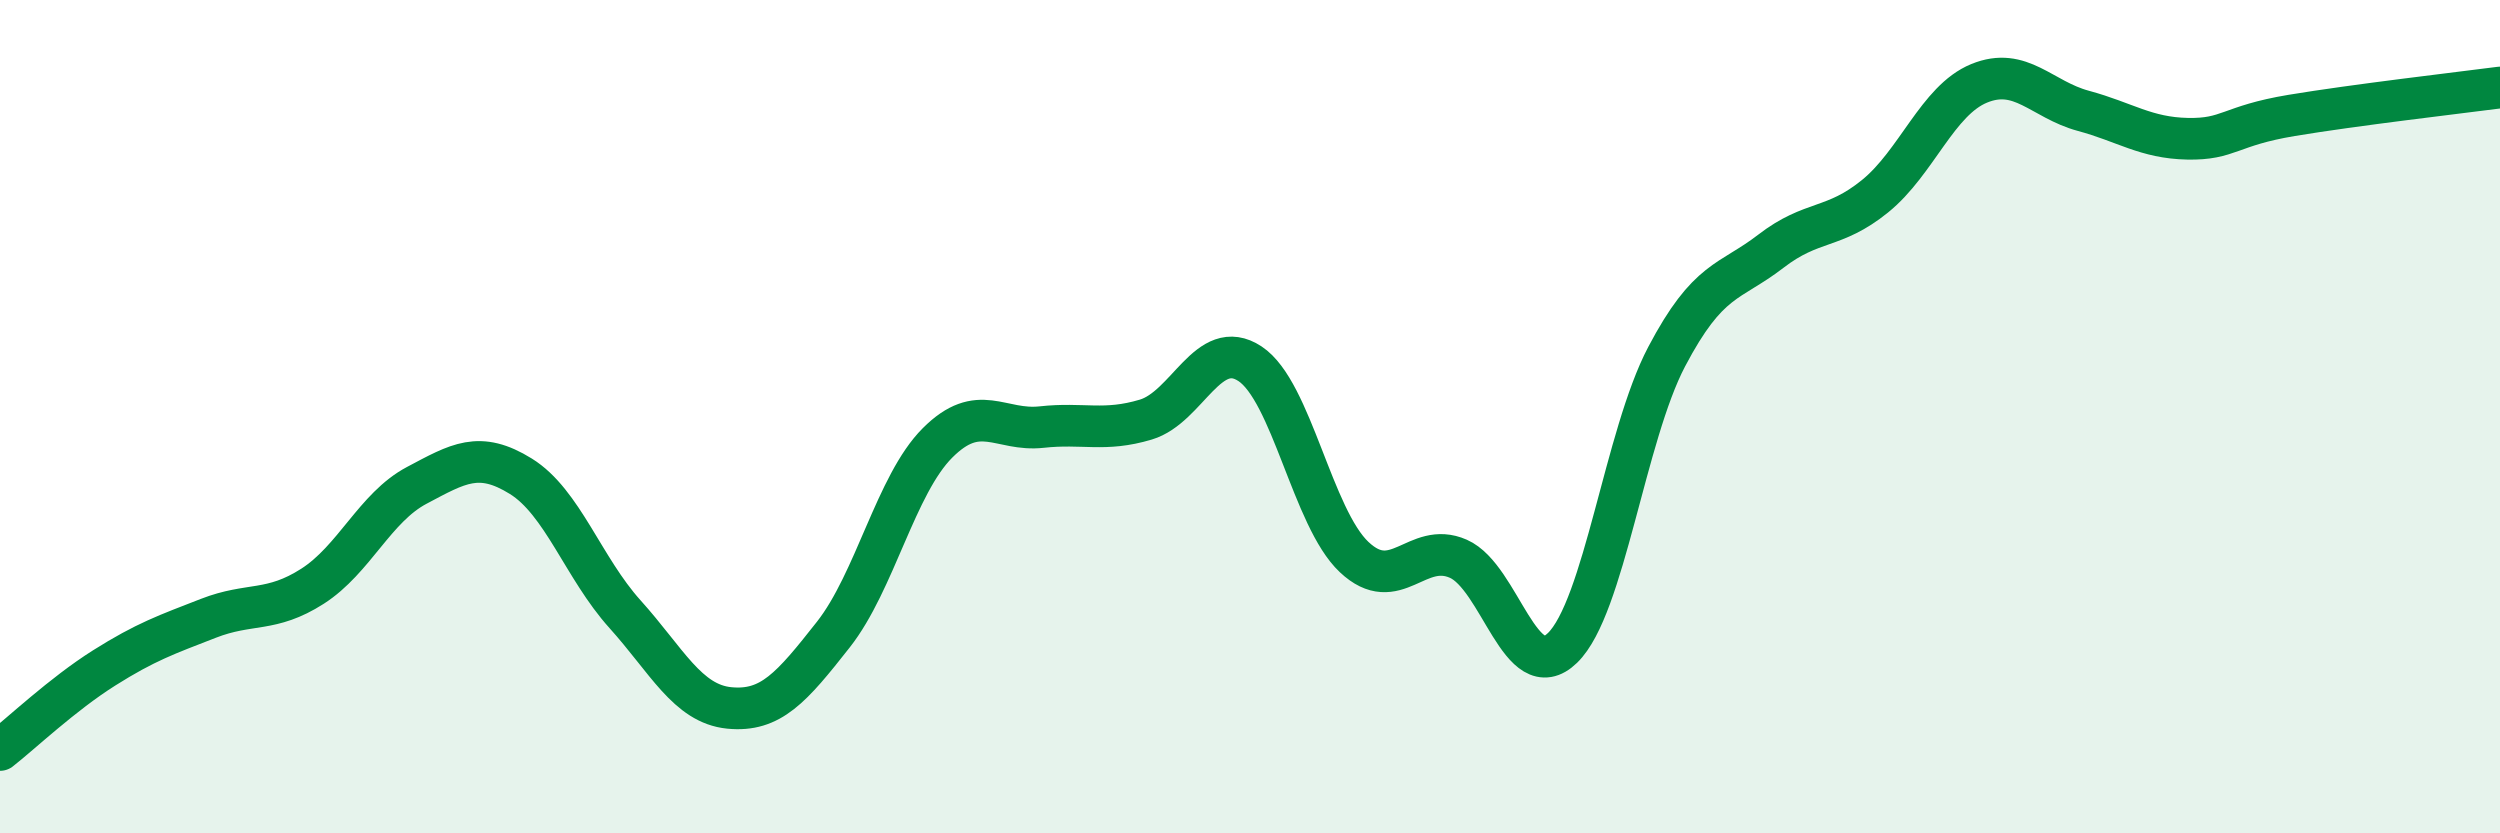
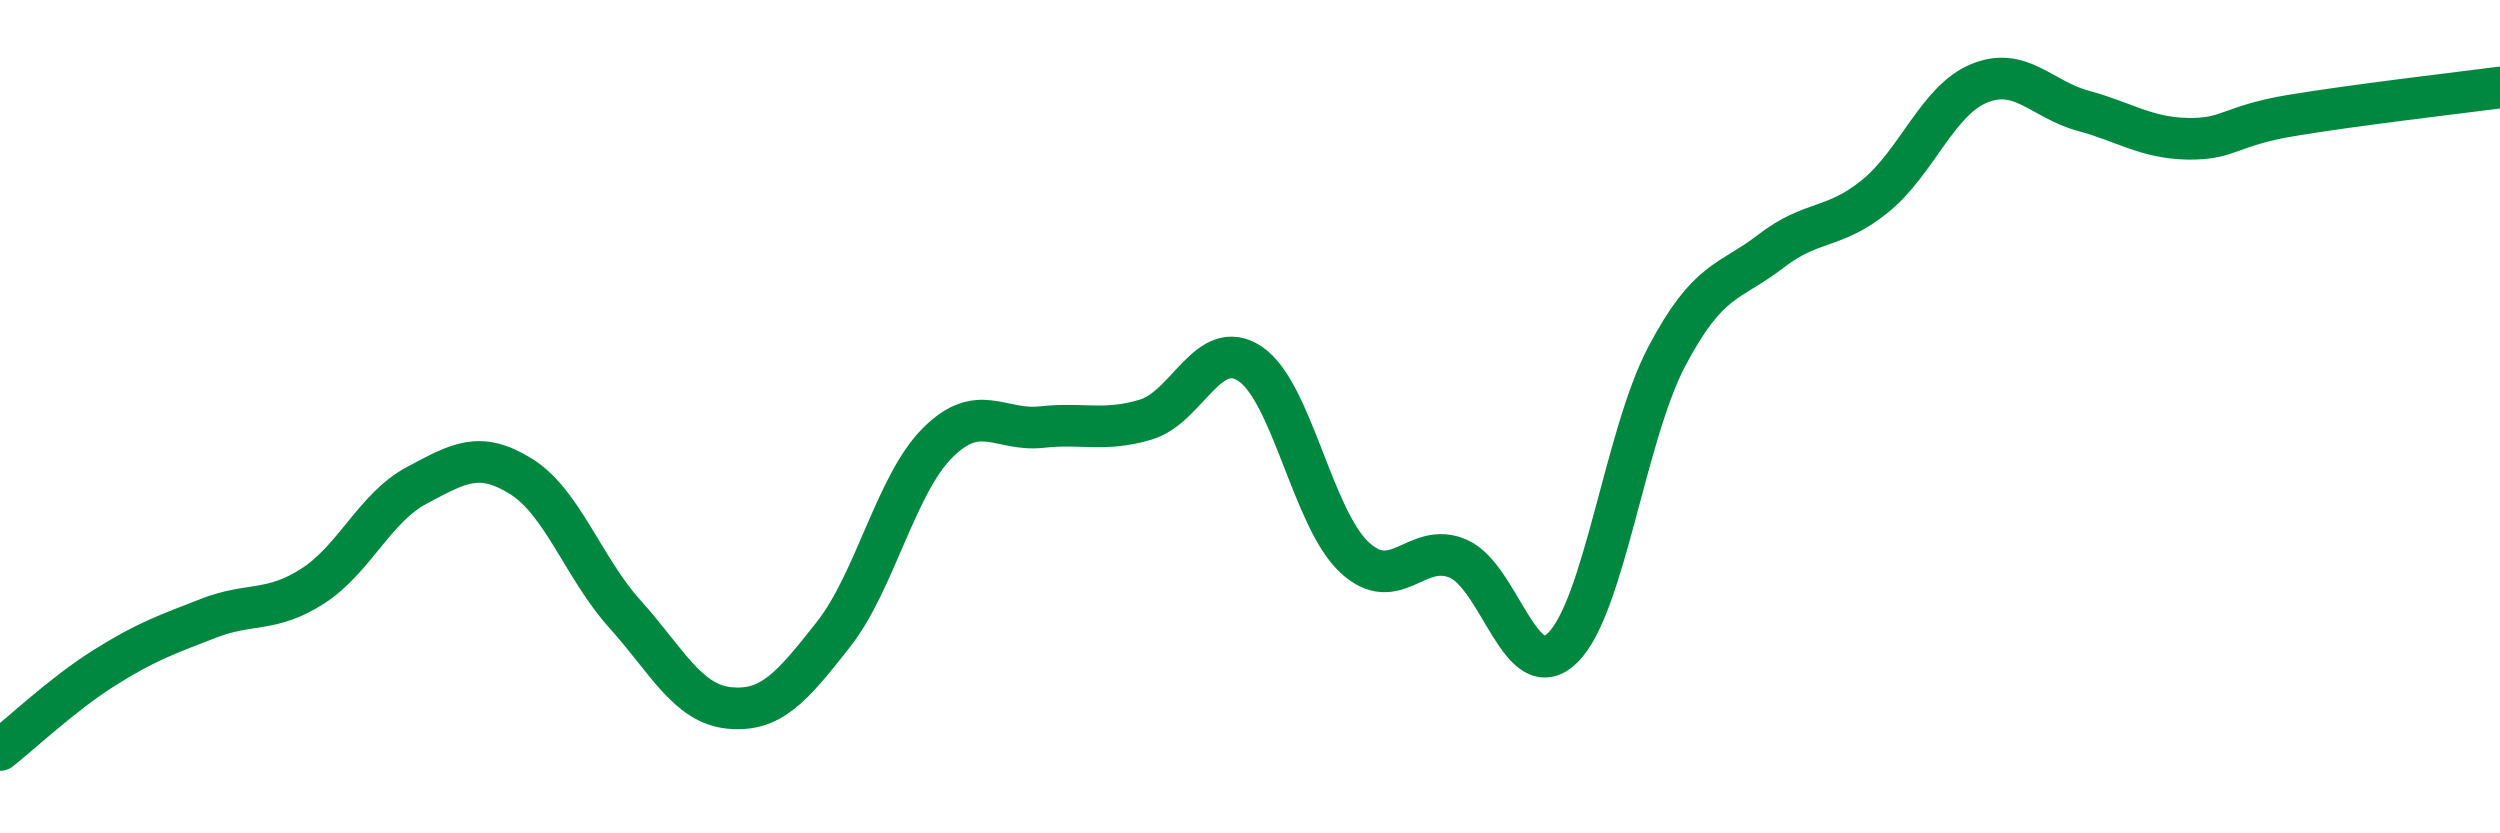
<svg xmlns="http://www.w3.org/2000/svg" width="60" height="20" viewBox="0 0 60 20">
-   <path d="M 0,18 C 0.5,17.61 1.5,16.66 2.5,16.03 C 3.5,15.4 4,15.23 5,14.84 C 6,14.45 6.5,14.71 7.5,14.07 C 8.5,13.43 9,12.18 10,11.65 C 11,11.12 11.5,10.81 12.5,11.43 C 13.5,12.05 14,13.63 15,14.74 C 16,15.85 16.5,16.89 17.5,16.99 C 18.5,17.09 19,16.5 20,15.23 C 21,13.96 21.5,11.63 22.5,10.63 C 23.5,9.63 24,10.36 25,10.25 C 26,10.14 26.5,10.37 27.5,10.07 C 28.5,9.77 29,8.07 30,8.73 C 31,9.39 31.5,12.43 32.5,13.37 C 33.5,14.31 34,12.97 35,13.41 C 36,13.85 36.5,16.52 37.5,15.55 C 38.5,14.58 39,10.46 40,8.56 C 41,6.66 41.5,6.8 42.5,6.03 C 43.5,5.26 44,5.52 45,4.71 C 46,3.9 46.5,2.41 47.5,2 C 48.5,1.59 49,2.39 50,2.66 C 51,2.93 51.5,3.31 52.5,3.33 C 53.5,3.35 53.5,3.02 55,2.77 C 56.5,2.52 59,2.23 60,2.1L60 20L0 20Z" fill="#008740" opacity="0.1" stroke-linecap="round" stroke-linejoin="round" />
  <path d="M 0,18 C 0.5,17.61 1.5,16.66 2.5,16.03 C 3.5,15.4 4,15.23 5,14.84 C 6,14.45 6.5,14.71 7.5,14.07 C 8.5,13.43 9,12.18 10,11.65 C 11,11.12 11.5,10.81 12.5,11.43 C 13.5,12.05 14,13.63 15,14.74 C 16,15.85 16.5,16.89 17.5,16.99 C 18.5,17.09 19,16.5 20,15.23 C 21,13.96 21.5,11.63 22.5,10.63 C 23.5,9.63 24,10.36 25,10.25 C 26,10.14 26.5,10.37 27.5,10.07 C 28.5,9.77 29,8.07 30,8.73 C 31,9.39 31.5,12.43 32.5,13.37 C 33.5,14.31 34,12.97 35,13.41 C 36,13.85 36.5,16.52 37.5,15.55 C 38.5,14.58 39,10.46 40,8.56 C 41,6.66 41.5,6.8 42.5,6.03 C 43.5,5.26 44,5.52 45,4.71 C 46,3.9 46.5,2.41 47.5,2 C 48.5,1.59 49,2.39 50,2.66 C 51,2.93 51.5,3.31 52.5,3.33 C 53.5,3.35 53.5,3.02 55,2.77 C 56.5,2.52 59,2.23 60,2.1" stroke="#008740" stroke-width="1" fill="none" stroke-linecap="round" stroke-linejoin="round" />
</svg>